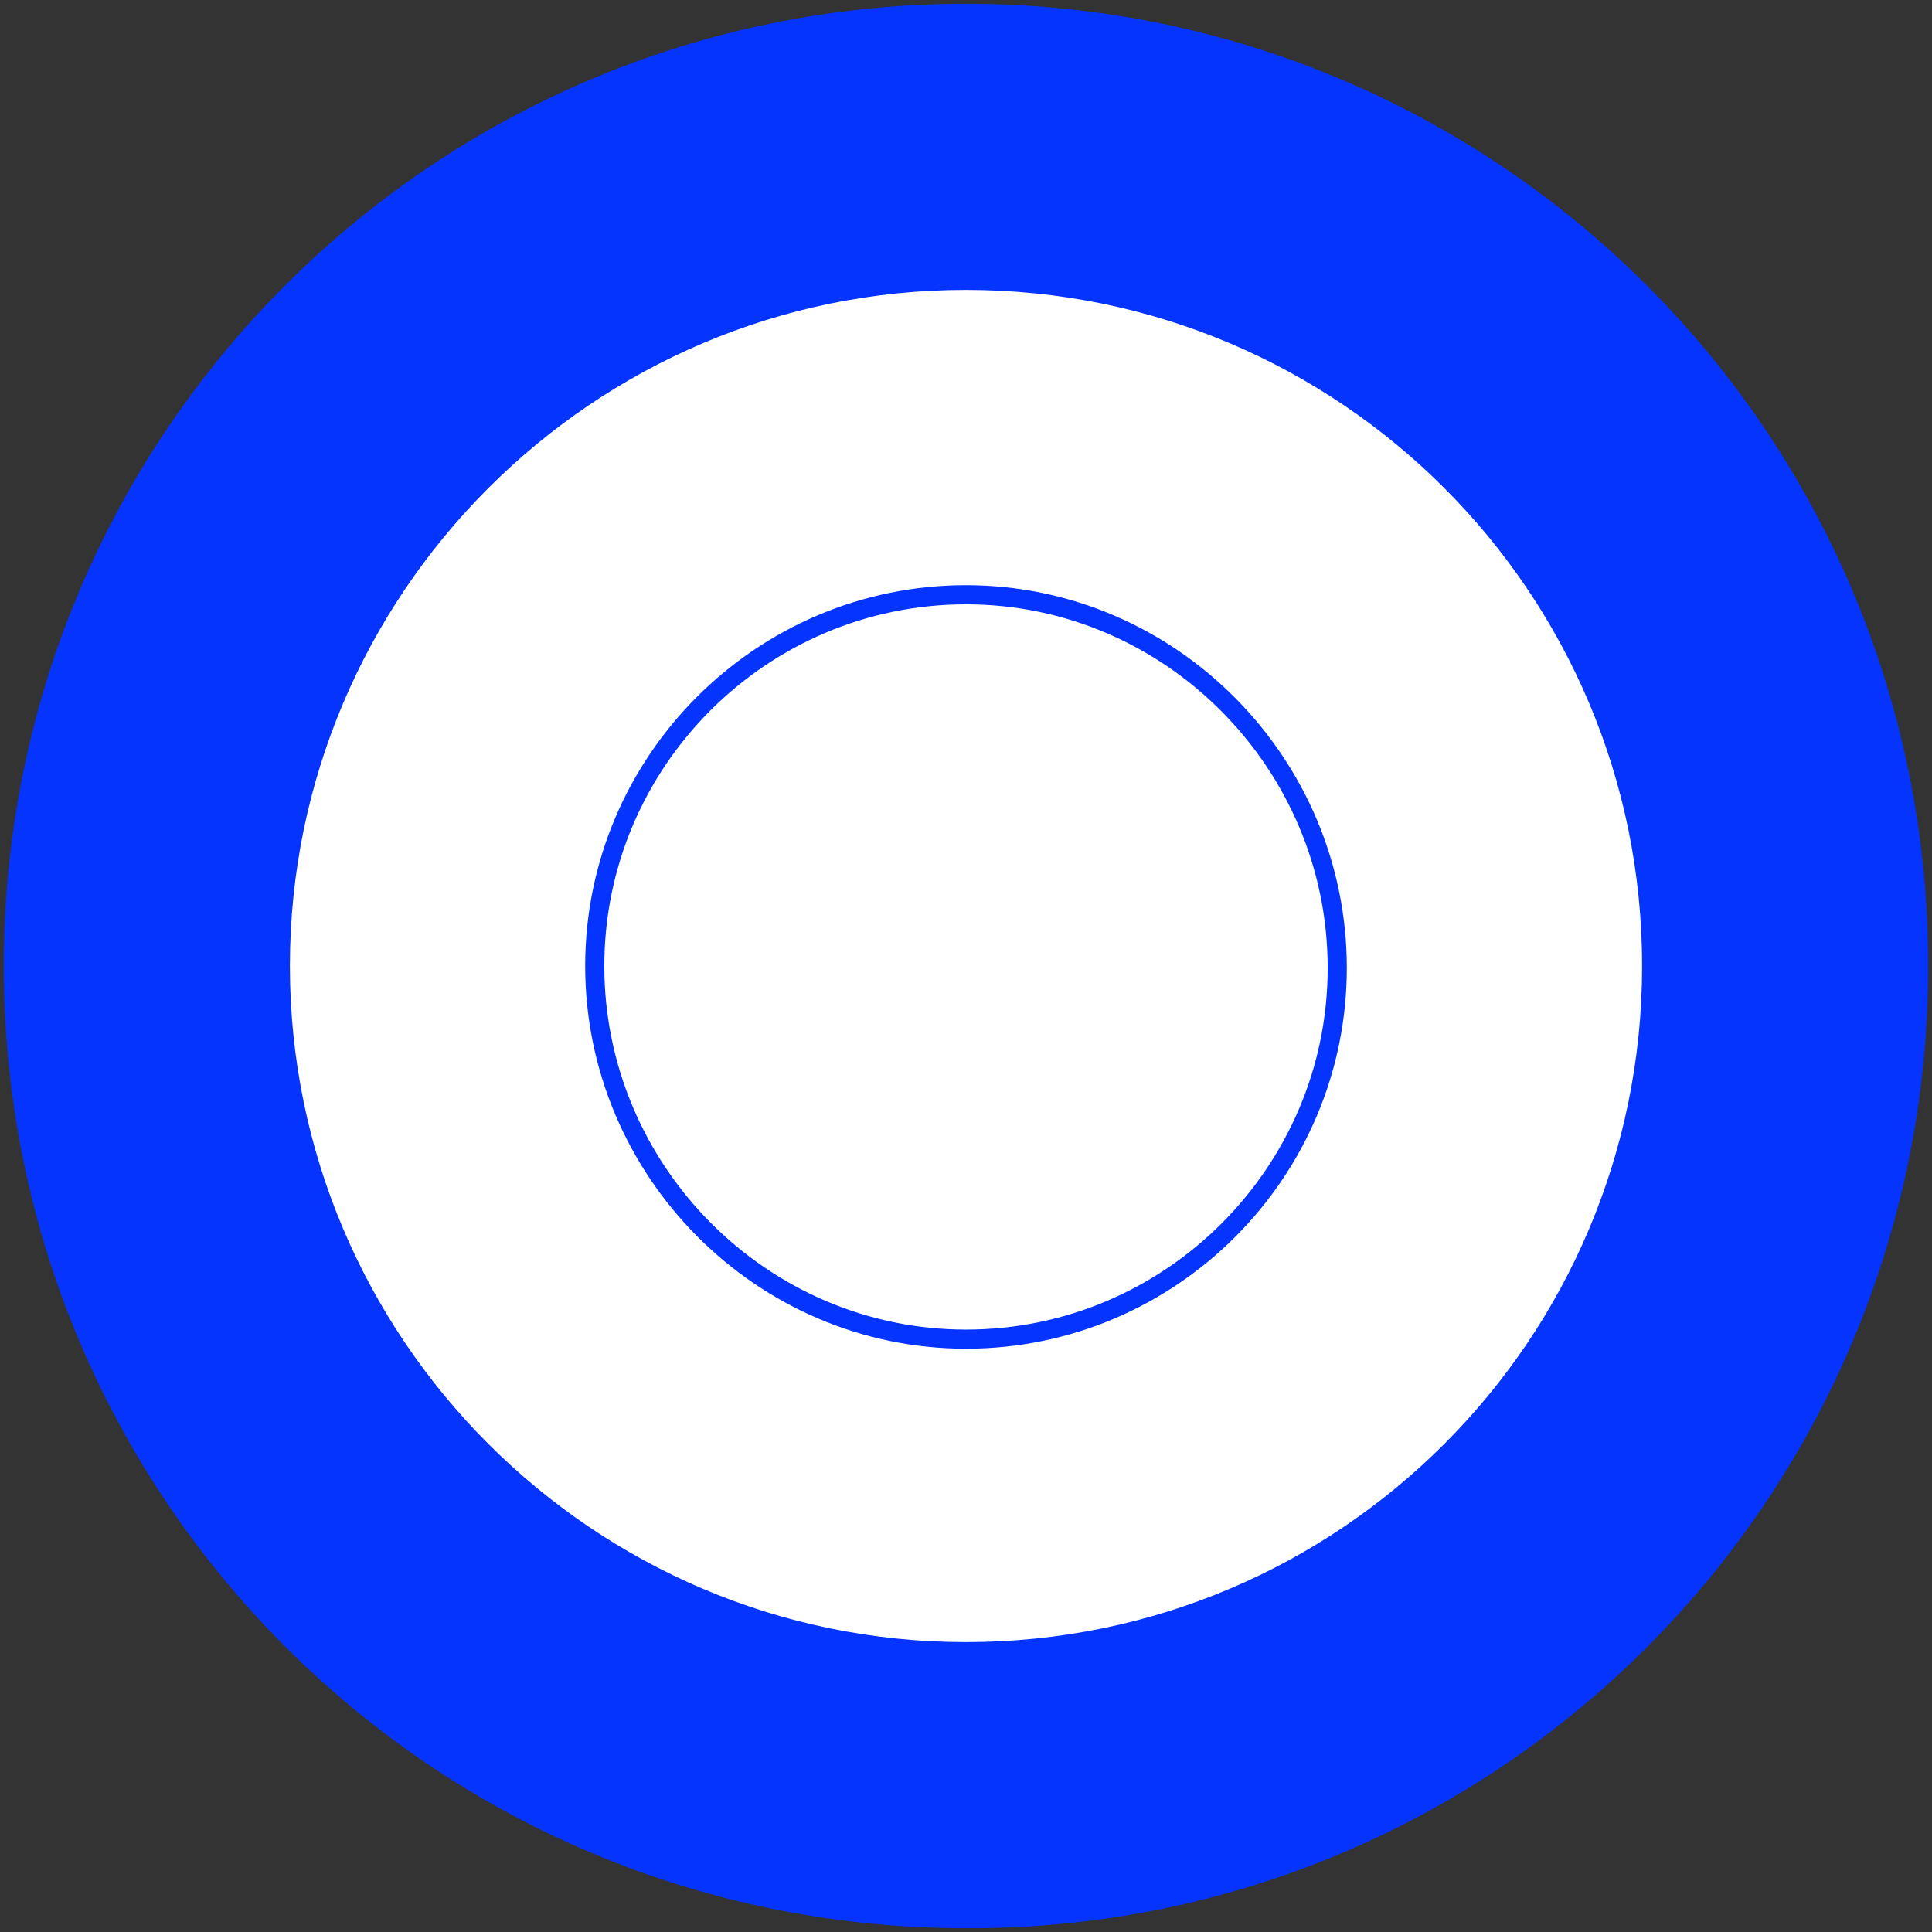
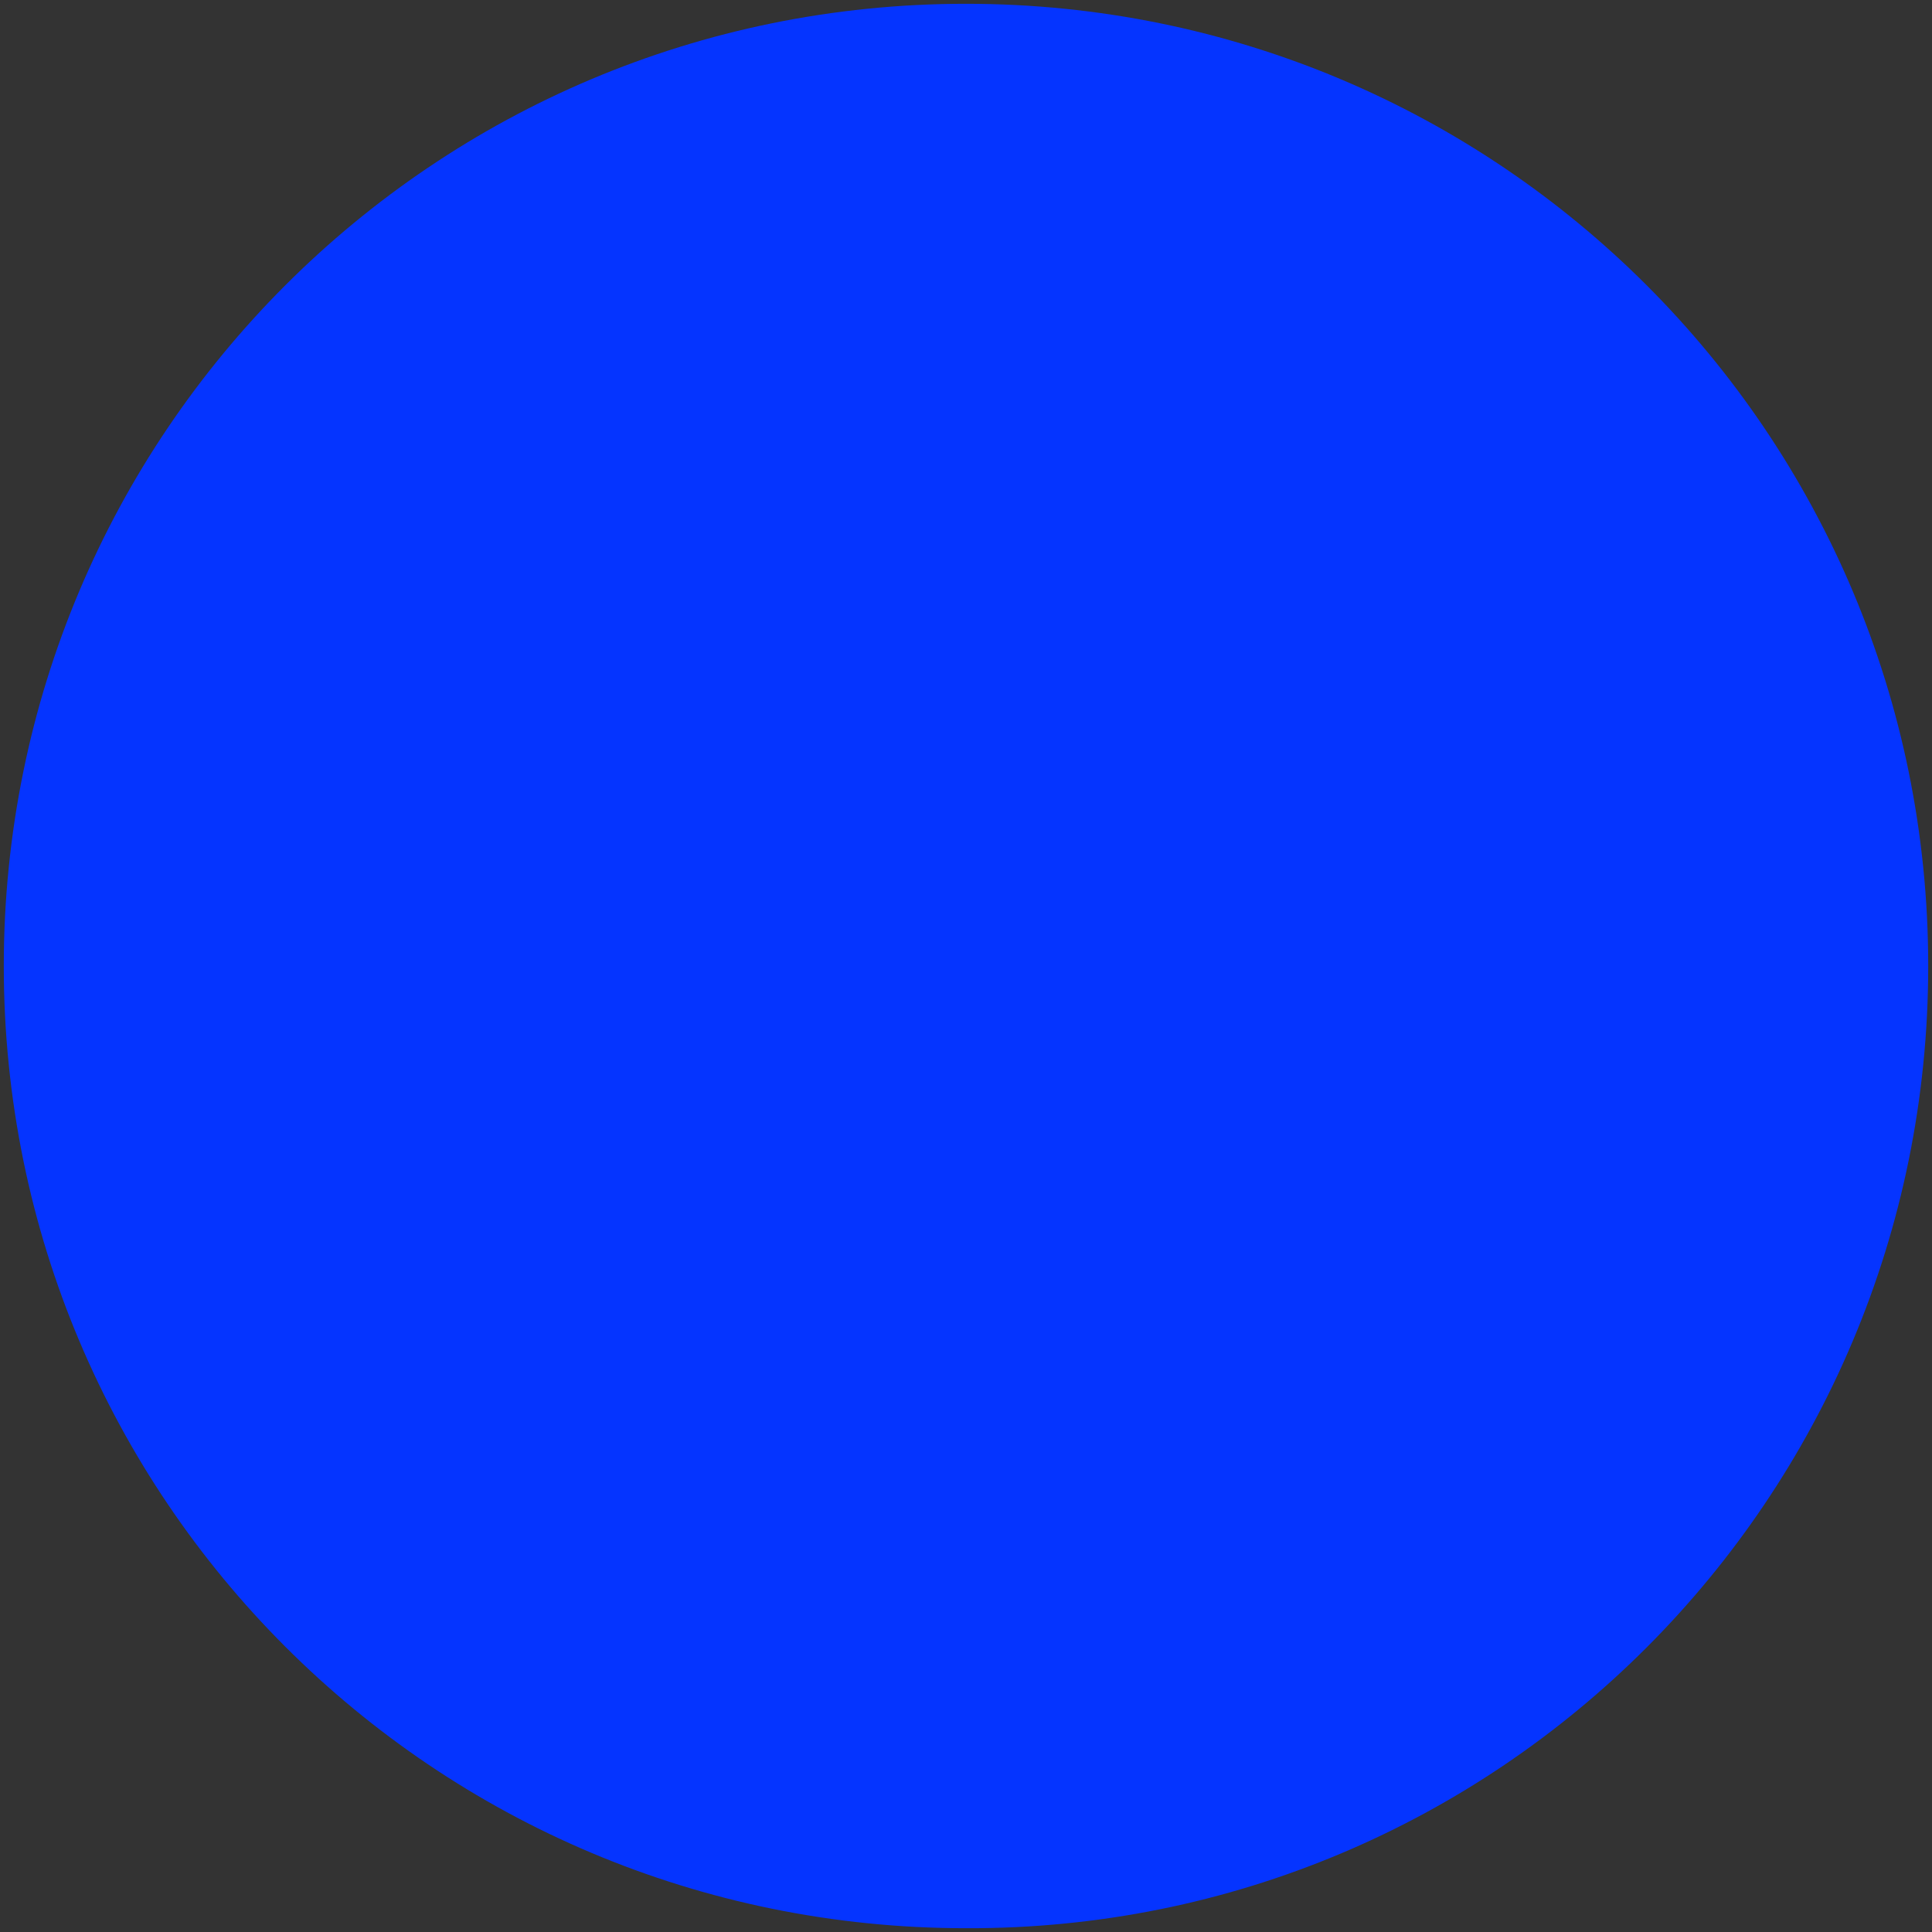
<svg xmlns="http://www.w3.org/2000/svg" version="1.1" id="Layer_1" x="0px" y="0px" viewBox="0 0 102 102" style="enable-background:new 0 0 102 102;" xml:space="preserve">
  <rect x="0" y="0" width="102" height="102" fill="#333333" stroke="none" />
  <style type="text/css">
	.st0{fill:#E4E5F4;}
	.st1{fill:#0534FF;}
	.st2{fill:#FFFFFF;}
	.st3{fill:none;stroke:#FFFFFF;stroke-width:1.144;stroke-miterlimit:10;}
	.st4{fill:#F5F5FB;}
	.st5{fill:#FFFFFF;stroke:#0534FF;stroke-width:1.01;stroke-miterlimit:10;}
	.st6{fill:none;stroke:#0534FF;stroke-width:1.01;stroke-miterlimit:10;}
	.st7{fill:none;stroke:#B11917;stroke-width:4.534;}
</style>
-   <path class="st0" d="M-145.2,51l-44.1-25.4c13.9-24.3,45.1-32.8,69.5-18.9c8.1,4.6,13.9,10.4,18.7,18.5L-145.2,51z" />
+   <path class="st0" d="M-145.2,51l-44.1-25.4c13.9-24.3,45.1-32.8,69.5-18.9c8.1,4.6,13.9,10.4,18.7,18.5L-145.2,51" />
  <path class="st0" d="M-145.2,51l0.2,51c-28.1,0-51-22.7-51.2-50.8c0-9.3,2.1-17.2,6.9-25.6L-145.2,51z" />
  <path class="st1" d="M-145.2,51l44.1-25.6c14.2,24.3,5.8,55.6-18.5,69.7c-8.1,4.8-16,6.9-25.4,6.9L-145.2,51z" />
-   <path class="st2" d="M-145.2,93.9c23.7,0,43.1-19.4,43.1-43.1s-19.4-43.1-43.1-43.1s-43.1,19.4-43.1,43.1  C-188.3,74.7-169.1,93.9-145.2,93.9z" />
  <path class="st1" d="M-145.2,87.6c20.4,0,36.8-16.4,36.8-36.8S-124.8,14-145.2,14S-182,30.6-182,51C-182,71.2-165.6,87.6-145.2,87.6  z" />
  <path class="st3" d="M-138.8,68.5h-12.9c0,0-0.2,0-0.2-0.2v-4.4c0,0,0-0.2,0.2-0.2h12.9c0,0,0.2,0,0.2,0.2L-138.8,68.5z   M-138.8,68.5C-138.6,68.3-138.6,68.5-138.8,68.5z M-154.2,68.5h17.9H-154.2z M-168.3,33.5h46c0.2,0,0.2,0.2,0.2,0.2v29.8  c0,0.2-0.2,0.2-0.2,0.2h-46c-0.2,0-0.2-0.2-0.2-0.2V33.8C-168.5,33.5-168.5,33.5-168.3,33.5z" />
-   <path class="st4" d="M-134.2,54.3c-1.2,0-2.3-1-2.3-2.1c0-1.2,1-2.1,2.3-2.1c1.2,0,2.3,1,2.3,2.1C-132.1,53.5-133.1,54.3-134.2,54.3  z M-142.7,45.8h-0.4h-0.8h-0.3h-9.6l1-0.4c2.7-1.5,5.6-2.3,8.5-2.3h0.2h0.8h0.6c2.5,0,5,0.4,7.3,1.5l0.4,0.2l-1.5,1.5h-6.5v-0.5  H-142.7z M-157.5,54.3c-1.2,0-2.3-1-2.3-2.1c0-1.2,1-2.1,2.3-2.1c1.2,0,2.3,1,2.3,2.1C-155.4,53.5-156.2,54.3-157.5,54.3z   M-127.5,45.2l-4.2-0.6c-0.8-0.4-1.5-0.8-2.3-1.2c-2.7-1.2-5.4-1.9-8.3-1.9h-0.8c-3.3,0-6.9,0.8-9.8,2.5l-2.1,1.2  c-2.5,0-4.8,0.6-6.9,1.9c-0.8,0.4-1.2,1.2-1.2,2.1v3.5c0,0.2,0.2,0.4,0.4,0.4h2.3v0.2c0.2,0.8,0.8,1.5,1.7,1.9  c0.8,0.4,1.7,0.4,2.7,0.2c1-0.4,1.7-1,2.1-2.1v-0.2h16.6v0.2c0.2,0.8,0.8,1.5,1.7,1.9c0.8,0.4,1.7,0.4,2.7,0.2c1-0.4,1.7-1,2.1-2.1  v-0.2h0.4c0,0,0,0,0.2,0l2.1-0.8c0.8-0.4,1.2-1,1.2-1.9v-4.8C-127.1,45.4-127.3,45.2-127.5,45.2z" />
  <g>
    <path class="st1" d="M101.8,51c0-28.1-22.7-50.8-50.8-50.8C22.9,0.2,0.2,22.9,0.2,51s22.7,50.8,50.8,50.8   C79.1,101.9,101.8,79.1,101.8,51z" />
  </g>
  <g>
-     <path class="st5" d="M87.2,51C87.2,31,71,14.8,51,14.8S14.8,31.1,14.8,51S31,87.2,51,87.2S87.2,71,87.2,51z" />
-   </g>
+     </g>
  <g>
-     <path class="st1" d="M67.1,171.7c0,8.9-7.2,16.1-16.1,16.1s-16.1-7.2-16.1-16.1c0-8.9,7.2-16.1,16.1-16.1S67.1,162.8,67.1,171.7z    M86.8,171.7c0-19.8-16-35.8-35.8-35.8S15.2,152,15.2,171.7s16,35.8,35.8,35.8S86.8,191.5,86.8,171.7z" />
-   </g>
+     </g>
  <g>
-     <path class="st6" d="M51,70.7c10.8,0,19.6-8.8,19.6-19.6S61.8,31.4,51,31.4S31.4,40.2,31.4,51S40.2,70.7,51,70.7" />
-   </g>
+     </g>
  <path class="st7" d="M51,51" />
</svg>